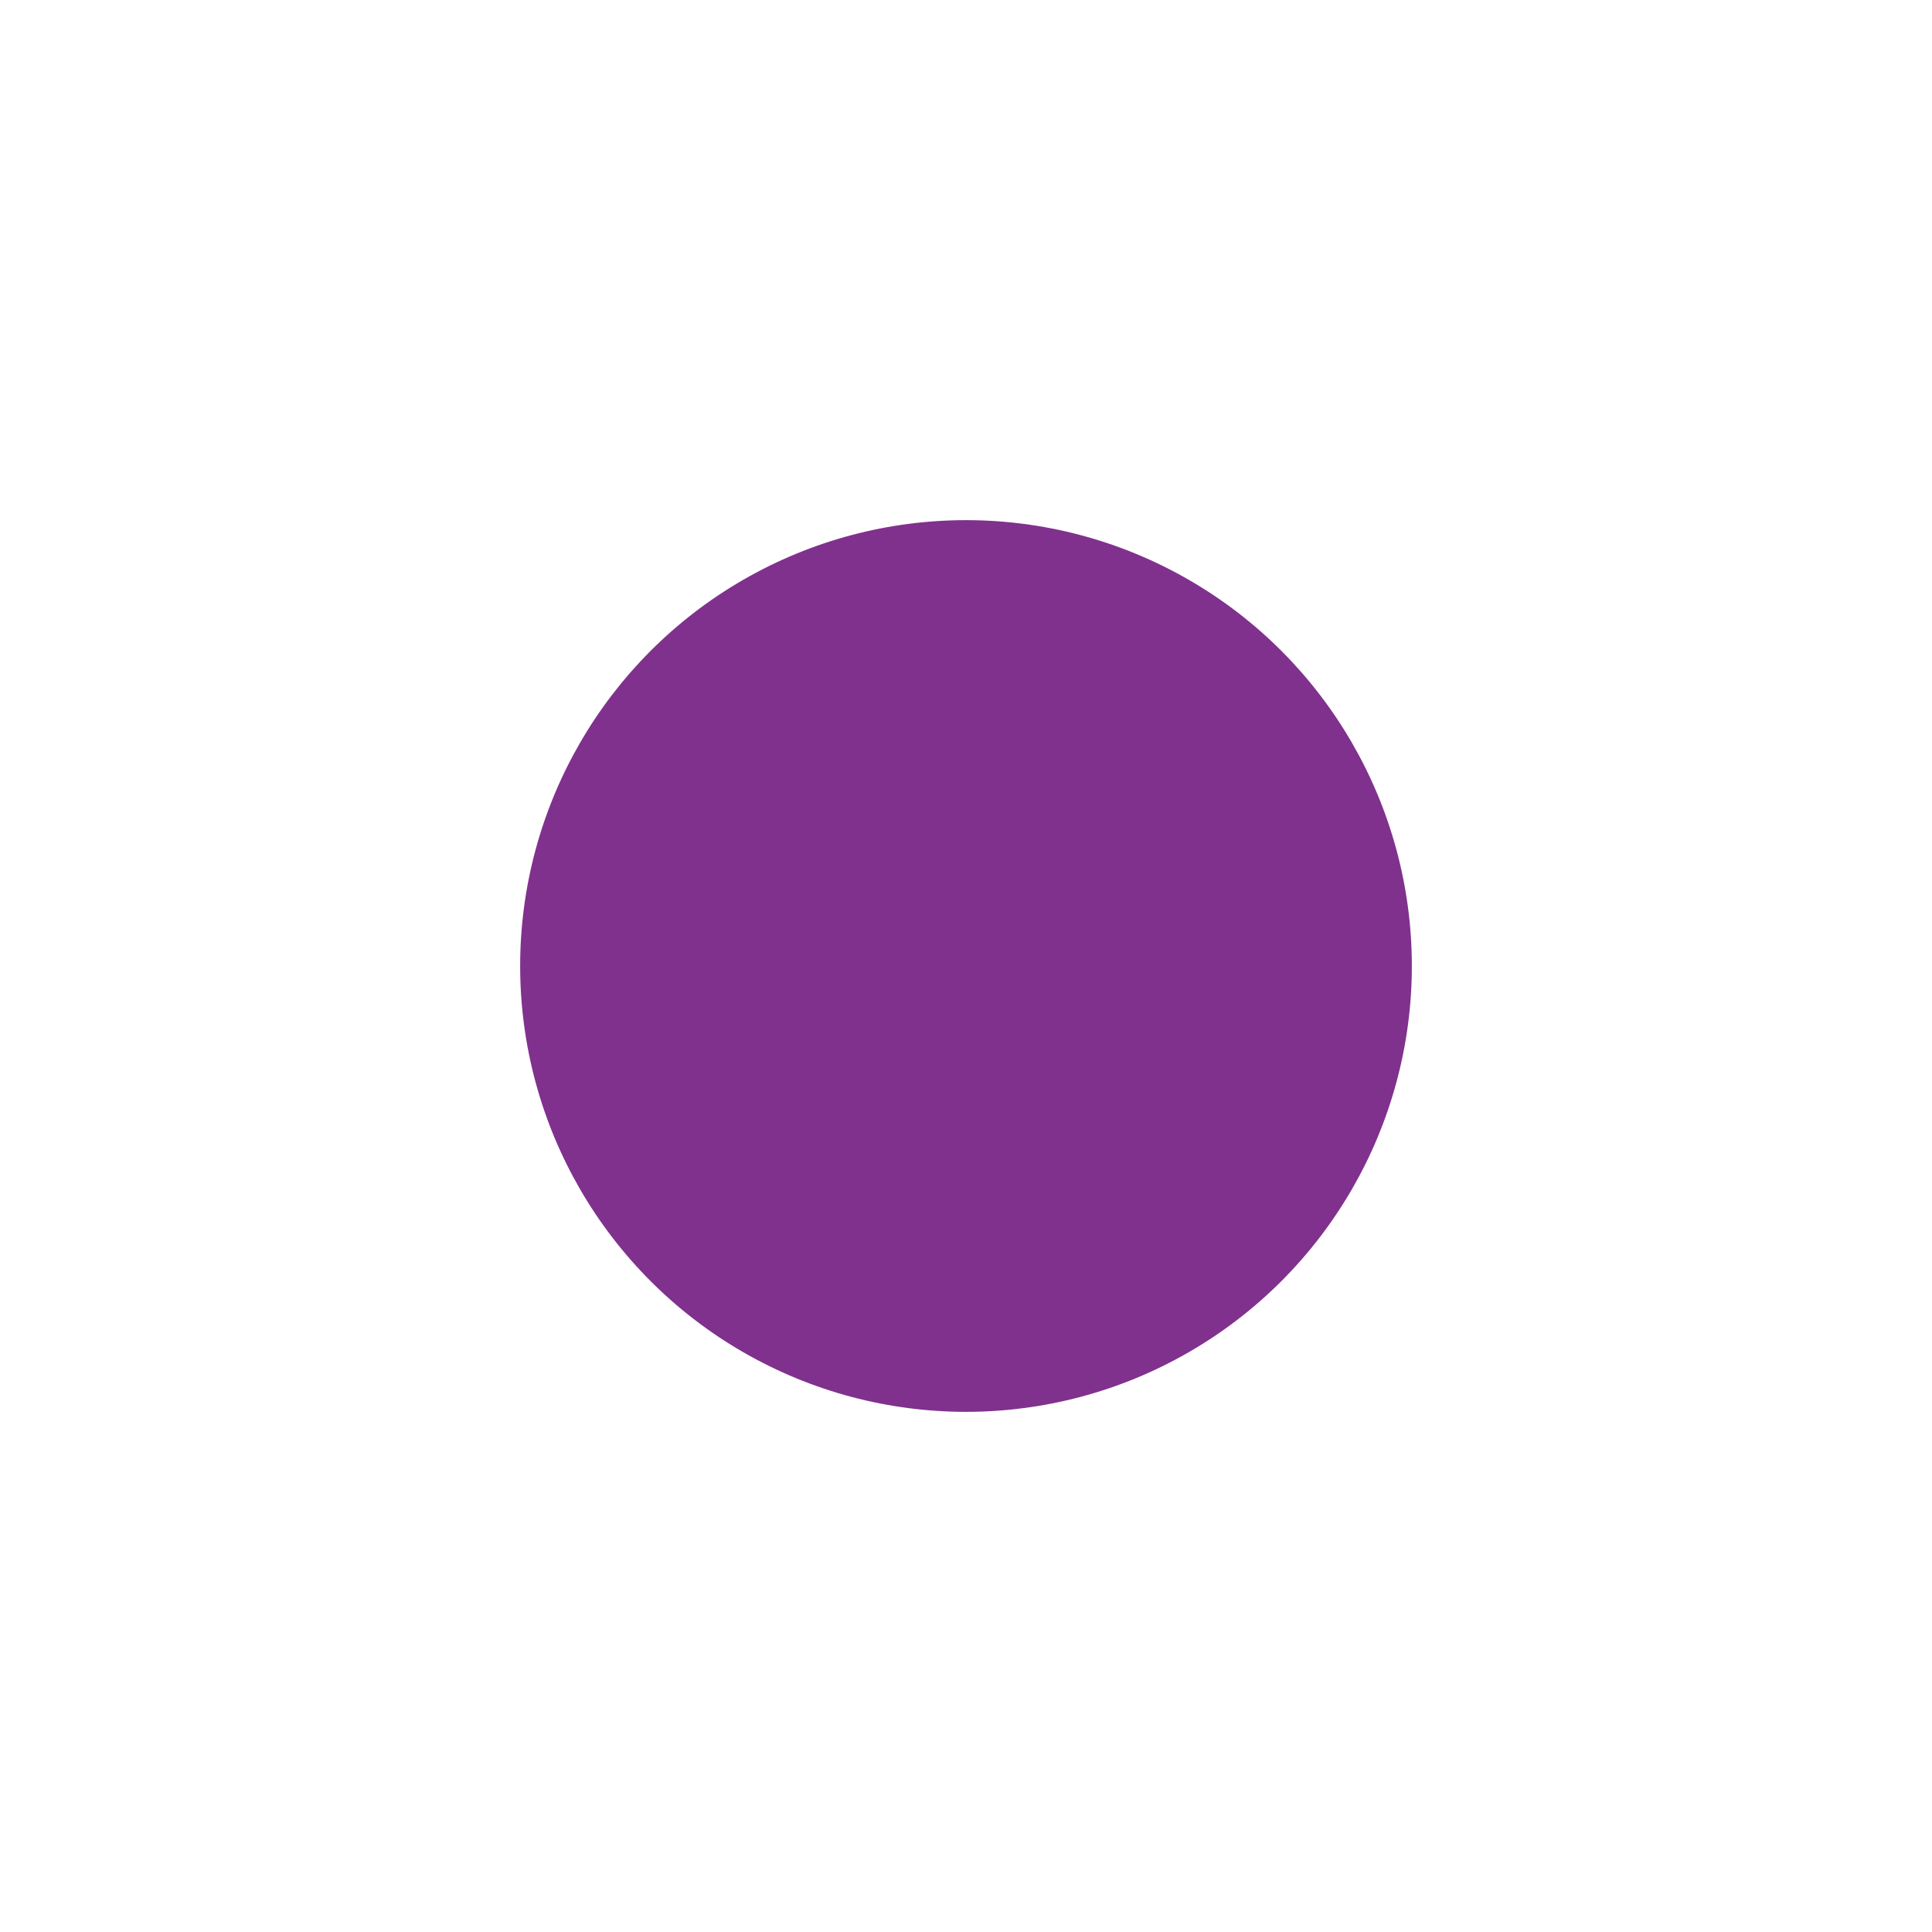
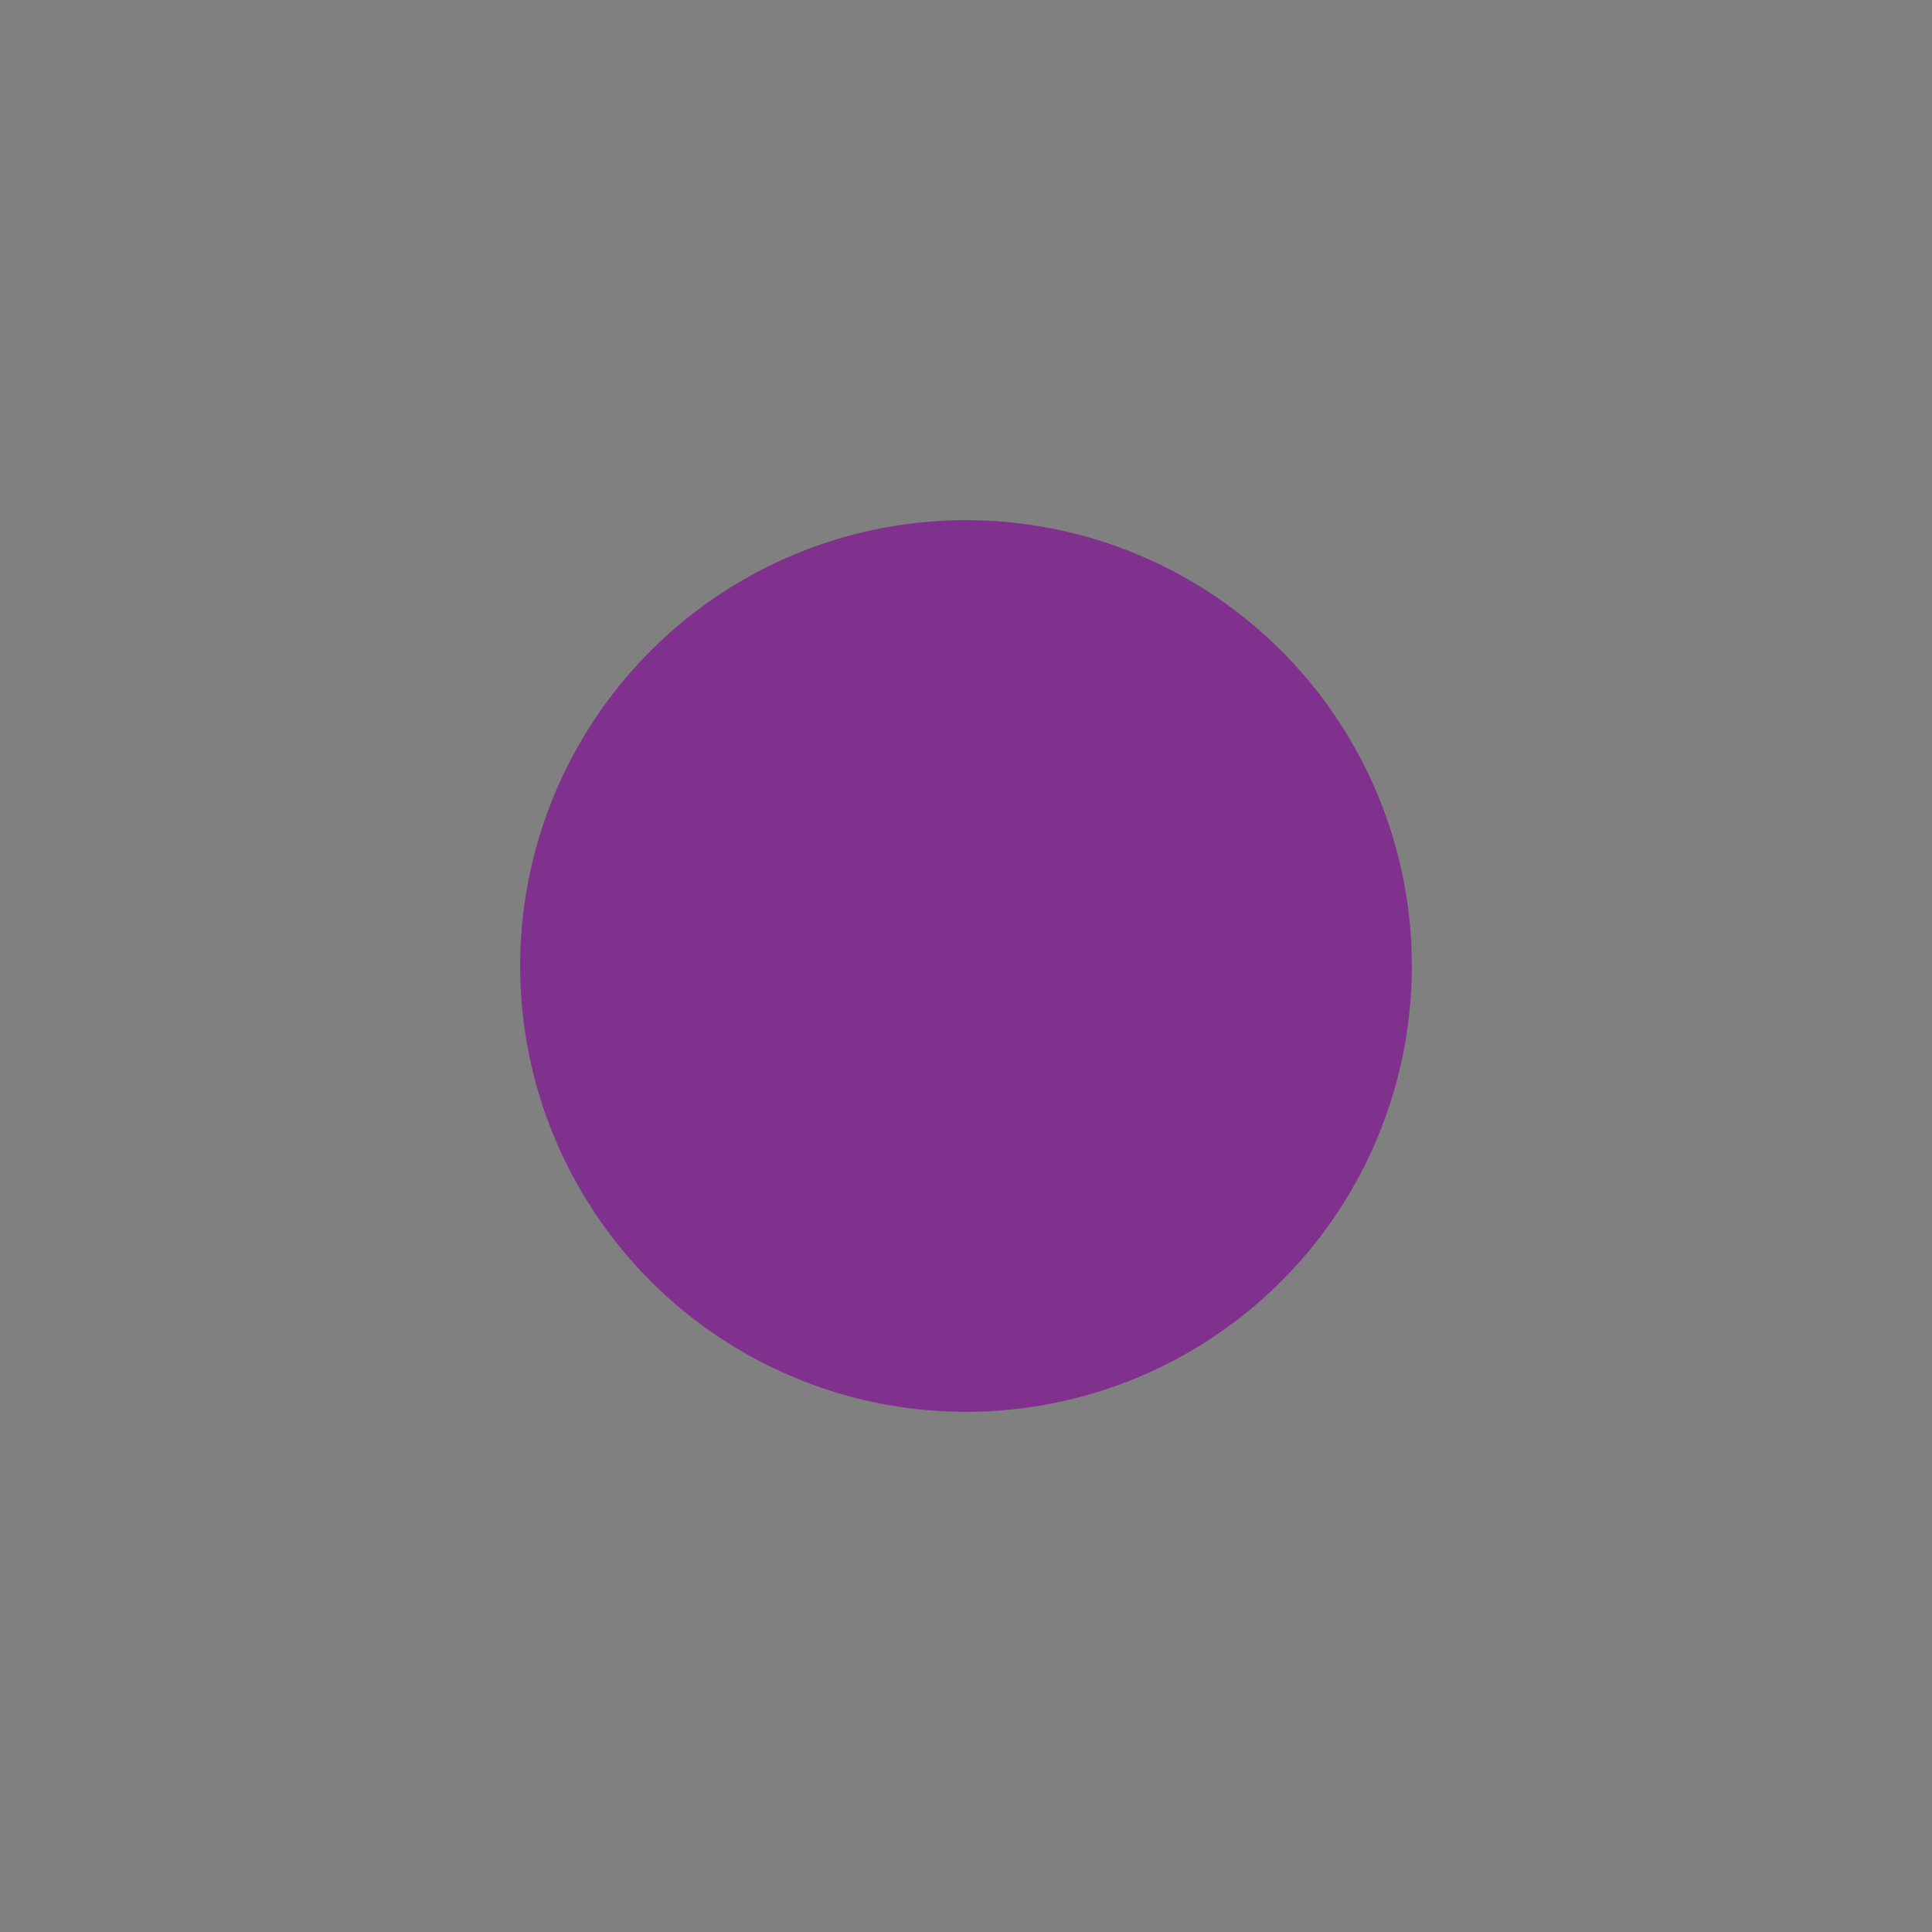
<svg xmlns="http://www.w3.org/2000/svg" width="104" height="104" viewBox="0 0 104 104" fill="none">
  <rect x="0" y="0" width="104" height="104" fill="#808080" stroke="none" />
-   <rect width="26" height="26" transform="scale(4)" fill="white" />
-   <circle cx="52" cy="52" r="52" fill="white" />
  <circle cx="52" cy="52" r="24" fill="#80318D" />
</svg>